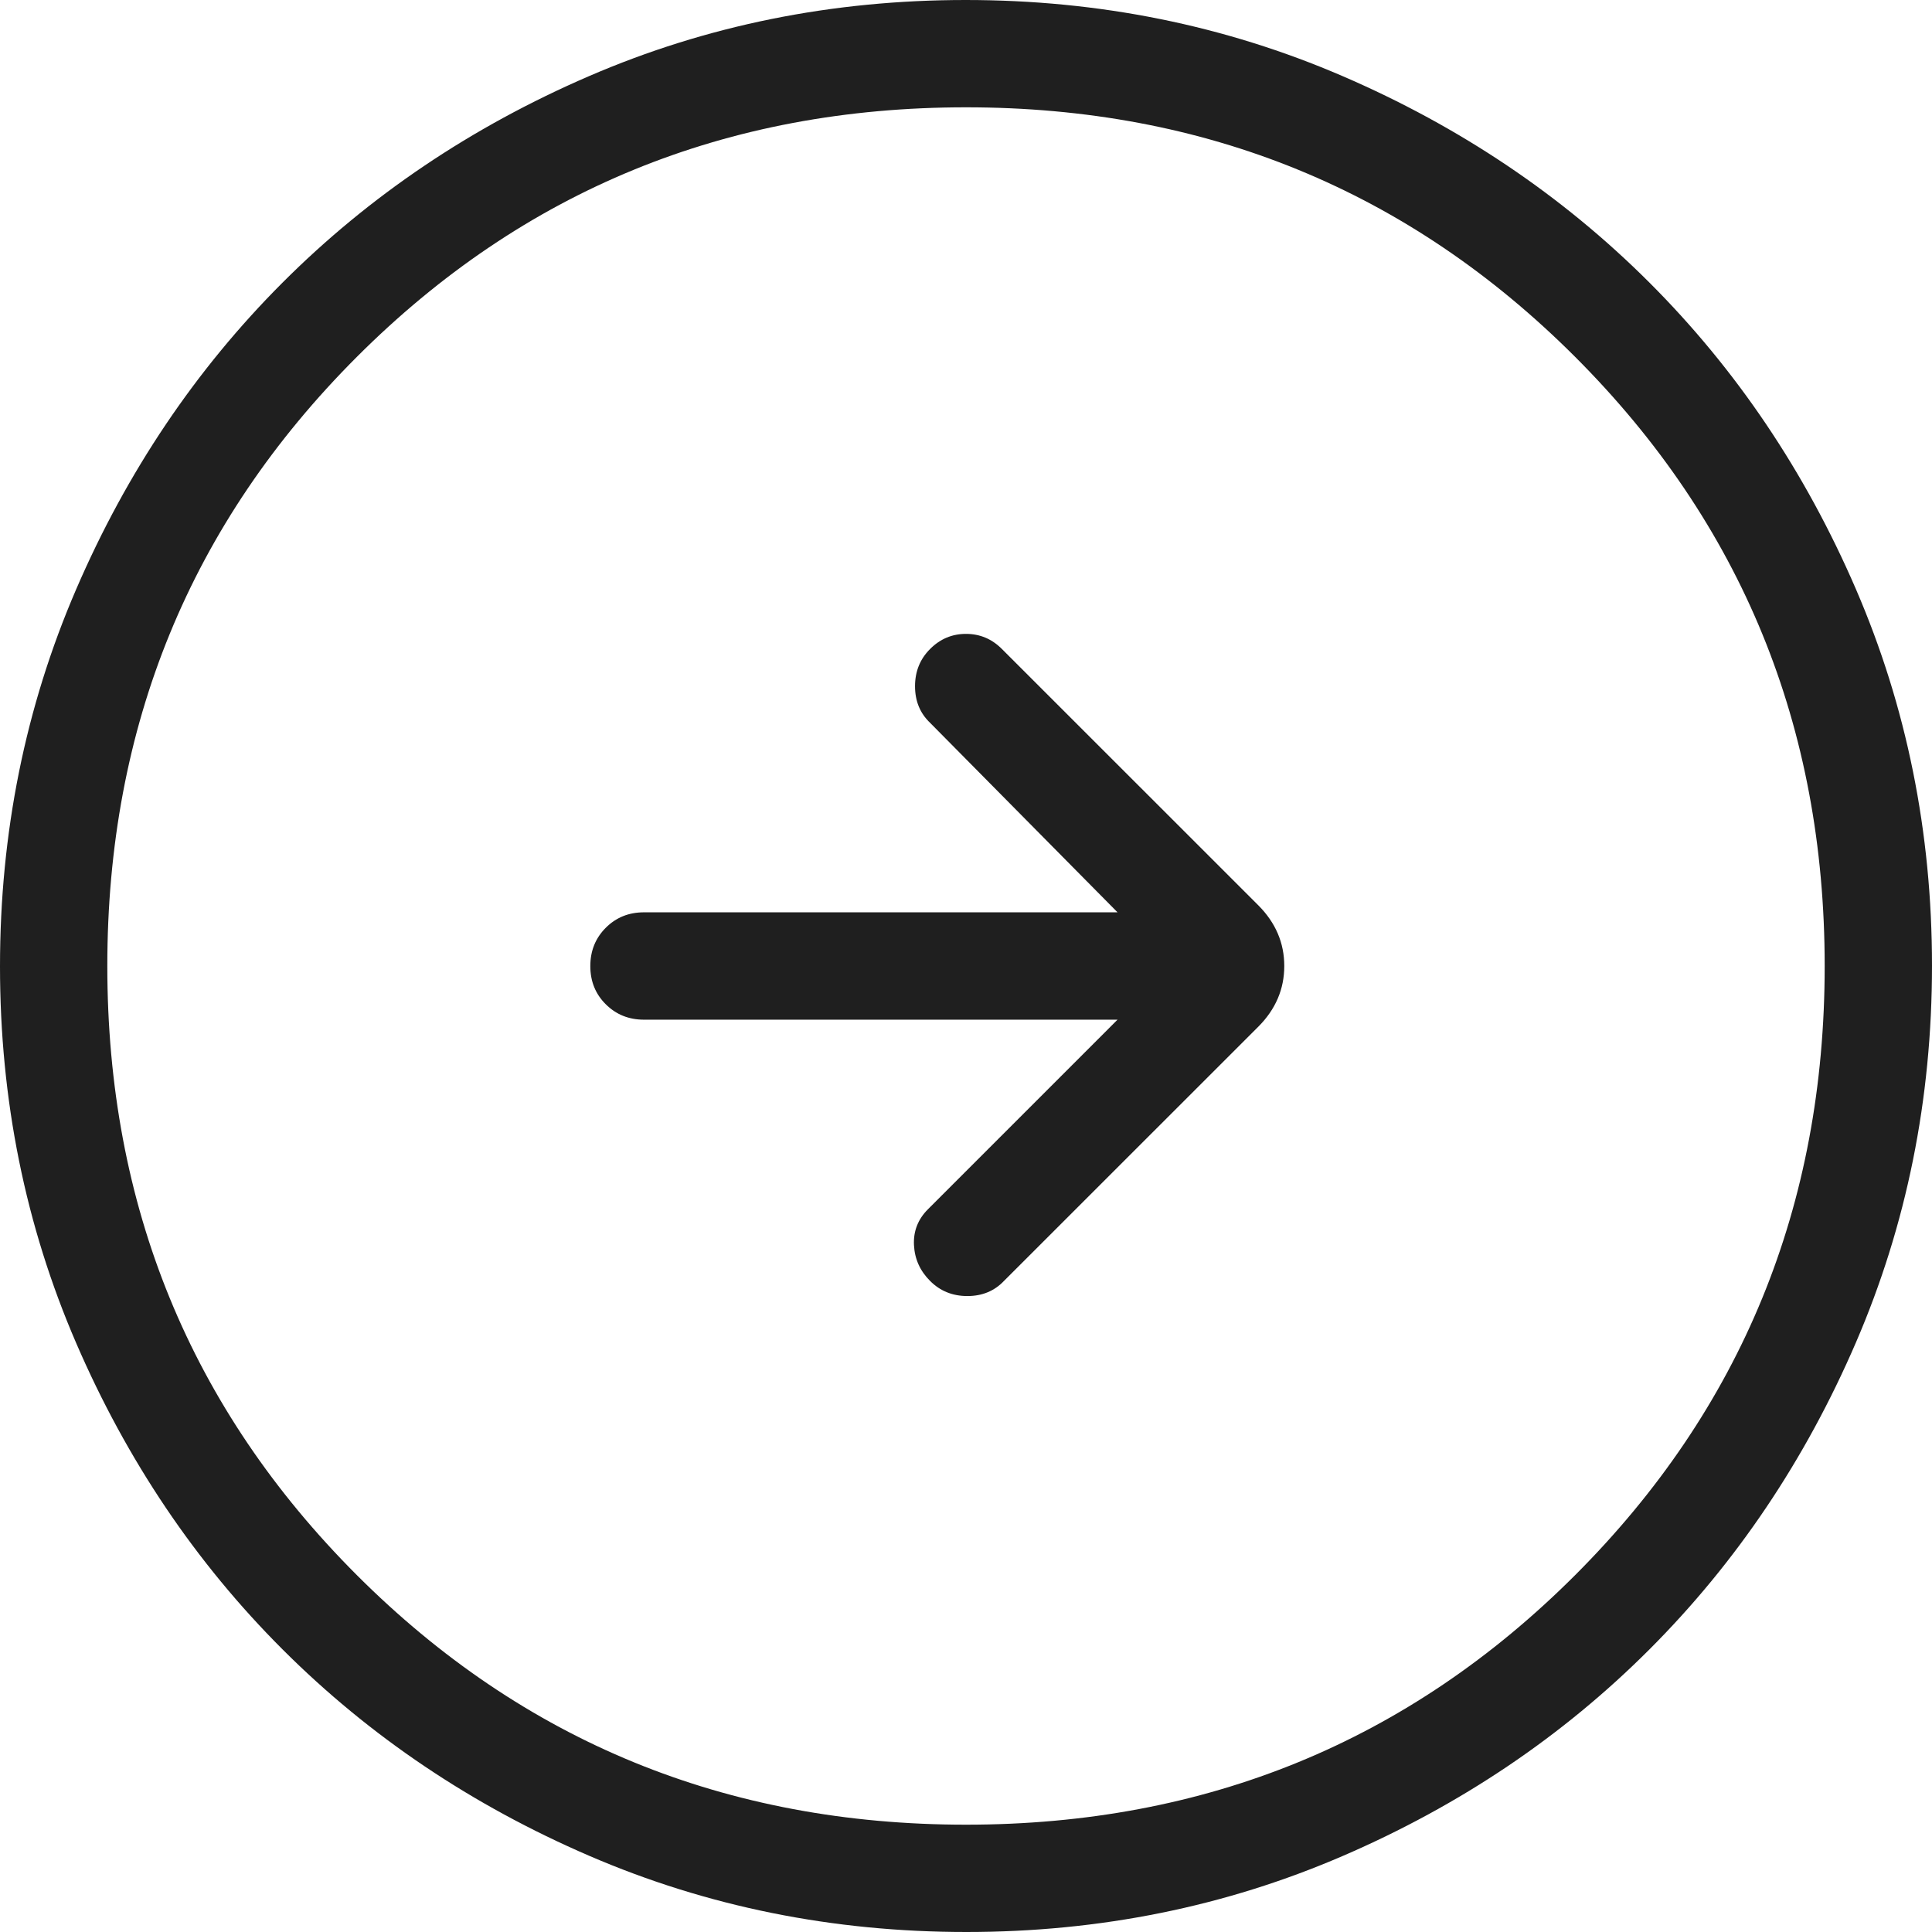
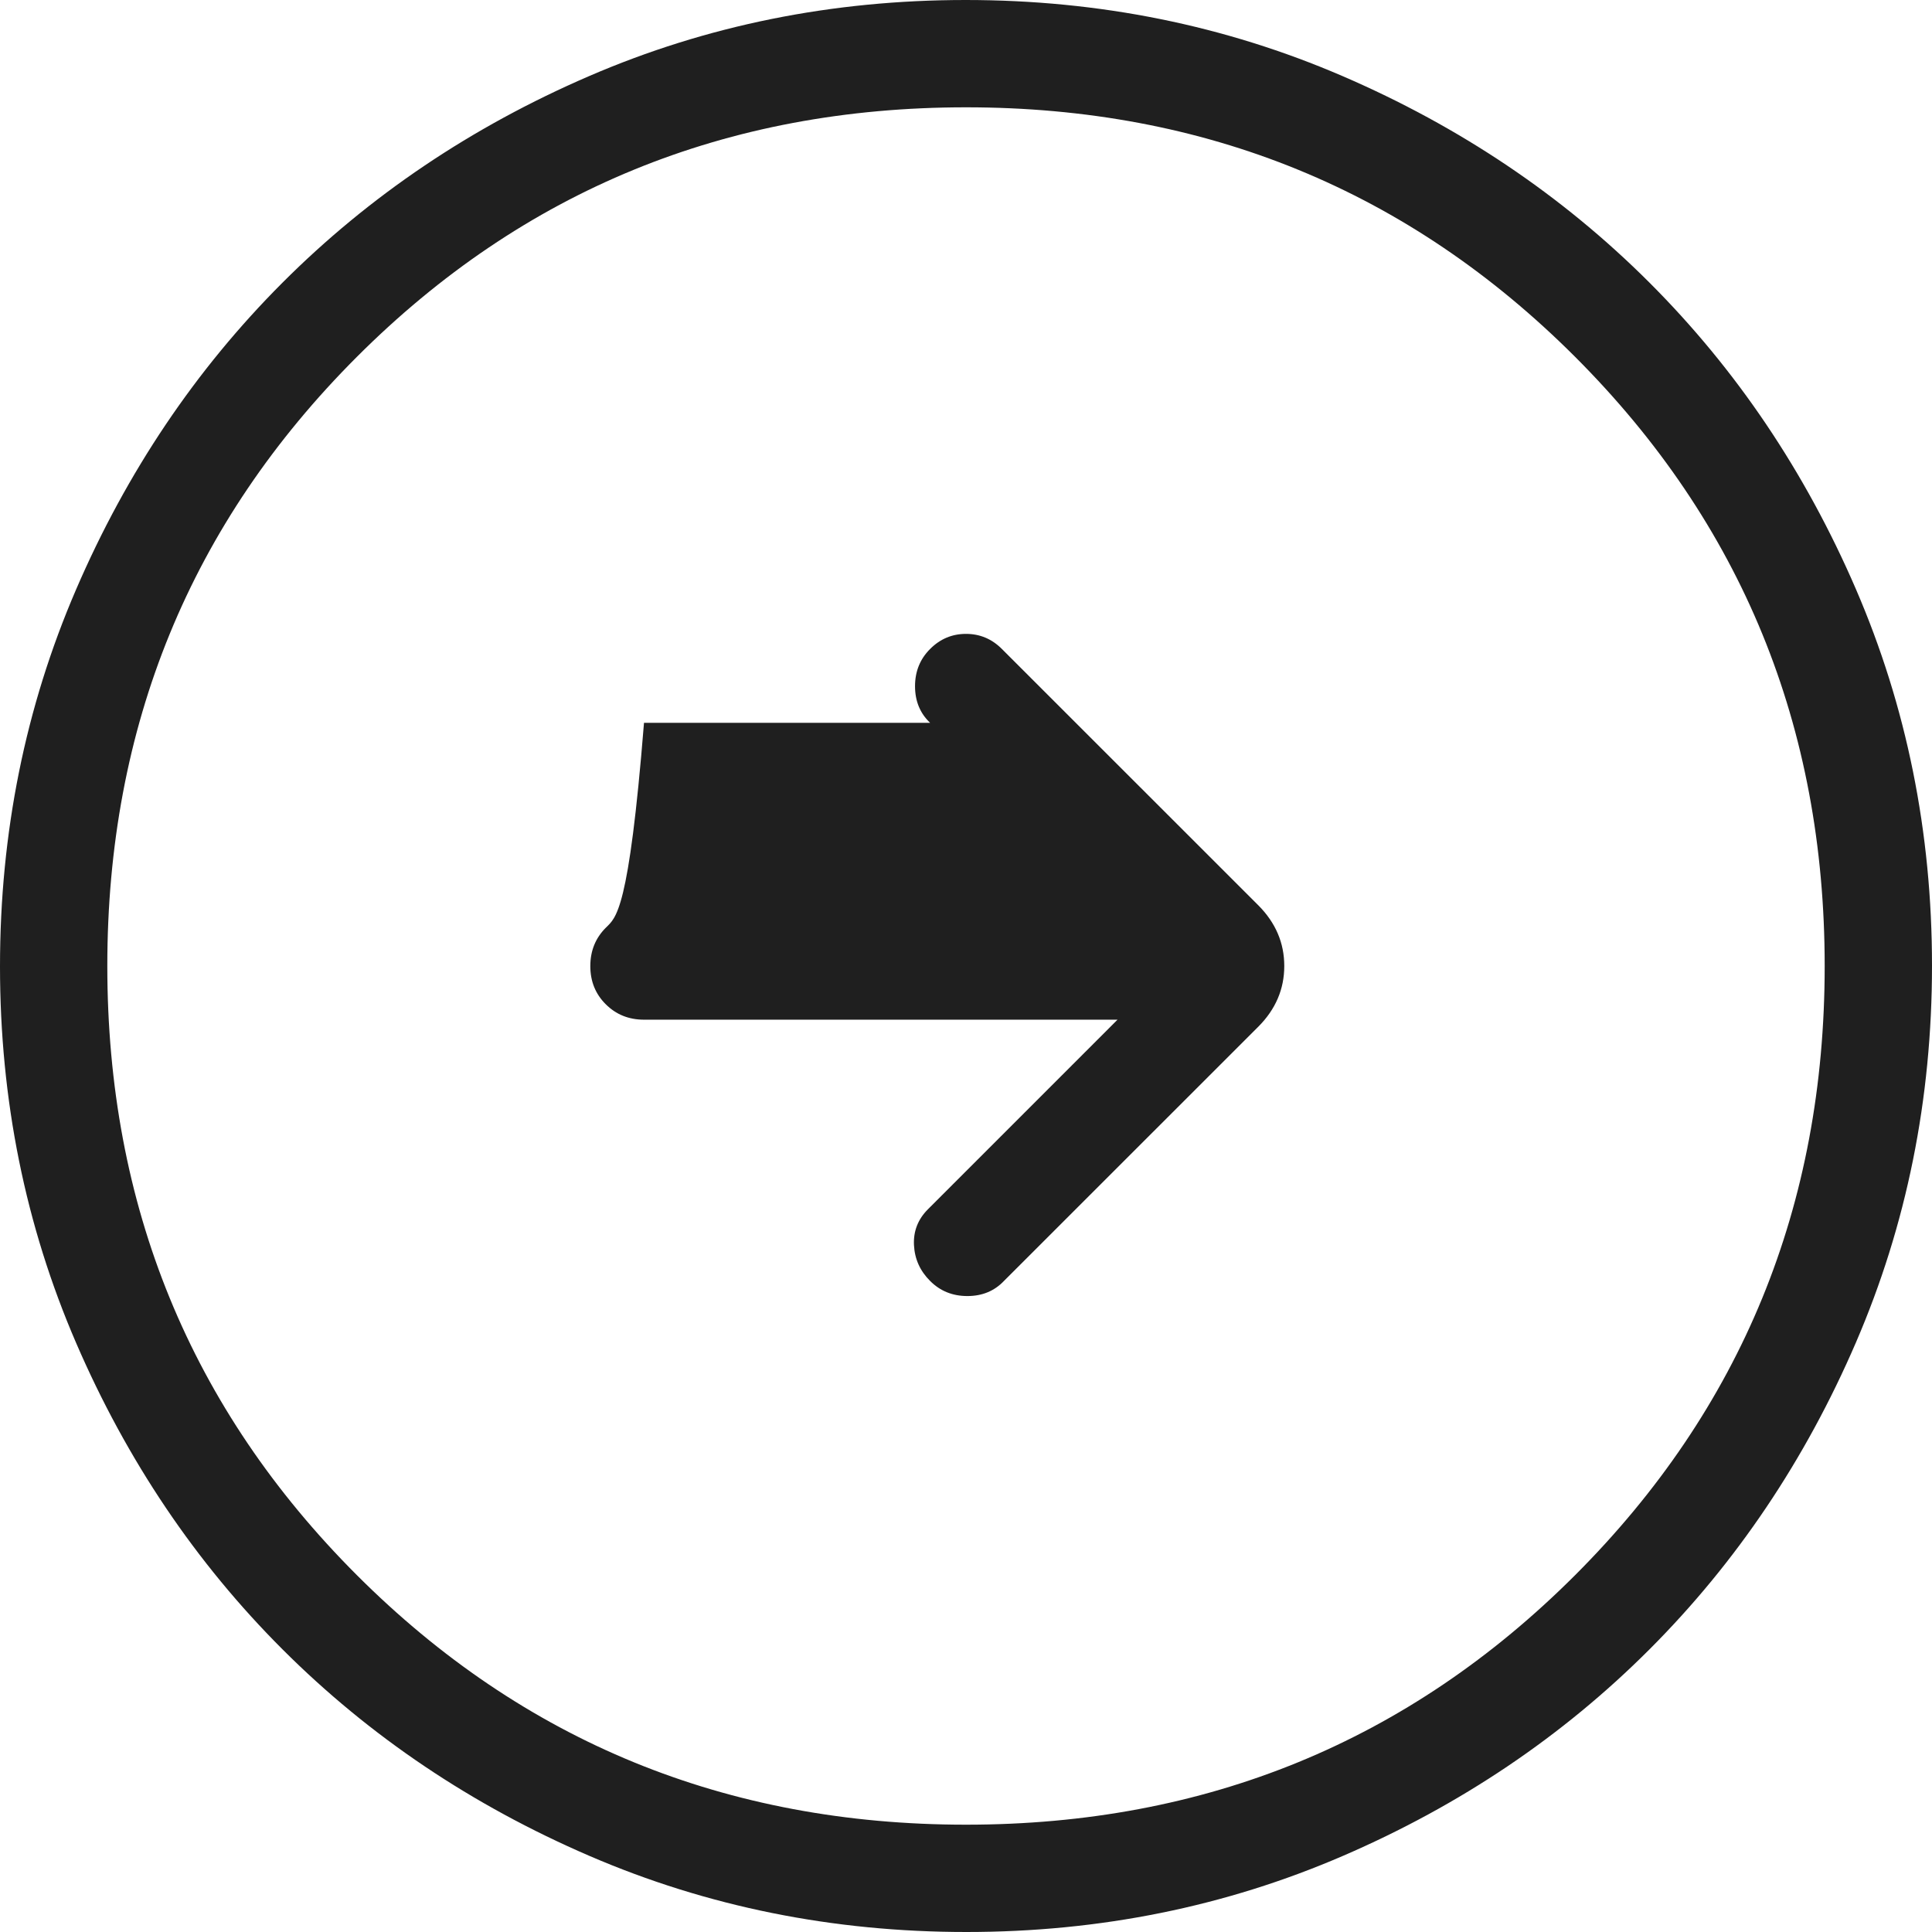
<svg xmlns="http://www.w3.org/2000/svg" width="42" height="42" viewBox="0 0 42 42" fill="none">
-   <path d="M24.294 22.167L20.175 26.286C19.956 26.504 19.854 26.765 19.869 27.067C19.884 27.369 20.001 27.629 20.22 27.847C20.438 28.066 20.708 28.175 21.03 28.175C21.352 28.175 21.617 28.066 21.825 27.847L27.354 22.32C27.731 21.942 27.919 21.502 27.919 21C27.919 20.498 27.731 20.058 27.354 19.68L21.78 14.108C21.562 13.889 21.302 13.78 21 13.78C20.698 13.78 20.438 13.889 20.22 14.108C20.001 14.326 19.892 14.596 19.892 14.918C19.892 15.241 20.001 15.506 20.22 15.714L24.294 19.833H14C13.669 19.833 13.392 19.945 13.169 20.169C12.945 20.393 12.833 20.671 12.833 21.002C12.833 21.333 12.945 21.61 13.169 21.832C13.392 22.055 13.669 22.167 14 22.167H24.294ZM21.008 42C18.104 42 15.374 41.449 12.817 40.347C10.261 39.245 8.037 37.749 6.146 35.86C4.255 33.971 2.758 31.749 1.655 29.195C0.552 26.641 0 23.912 0 21.008C0 18.104 0.551 15.374 1.653 12.817C2.755 10.261 4.251 8.037 6.14 6.146C8.029 4.255 10.251 2.758 12.805 1.655C15.359 0.552 18.088 0 20.992 0C23.896 0 26.626 0.551 29.183 1.653C31.739 2.755 33.963 4.251 35.854 6.14C37.745 8.029 39.242 10.251 40.345 12.805C41.448 15.359 42 18.088 42 20.992C42 23.896 41.449 26.626 40.347 29.183C39.245 31.739 37.749 33.963 35.86 35.854C33.971 37.745 31.749 39.242 29.195 40.345C26.641 41.448 23.912 42 21.008 42ZM21 39.667C26.211 39.667 30.625 37.858 34.242 34.242C37.858 30.625 39.667 26.211 39.667 21C39.667 15.789 37.858 11.375 34.242 7.758C30.625 4.142 26.211 2.333 21 2.333C15.789 2.333 11.375 4.142 7.758 7.758C4.142 11.375 2.333 15.789 2.333 21C2.333 26.211 4.142 30.625 7.758 34.242C11.375 37.858 15.789 39.667 21 39.667Z" fill="#1F1F1F" />
+   <path d="M24.294 22.167L20.175 26.286C19.956 26.504 19.854 26.765 19.869 27.067C19.884 27.369 20.001 27.629 20.22 27.847C20.438 28.066 20.708 28.175 21.03 28.175C21.352 28.175 21.617 28.066 21.825 27.847L27.354 22.32C27.731 21.942 27.919 21.502 27.919 21C27.919 20.498 27.731 20.058 27.354 19.68L21.78 14.108C21.562 13.889 21.302 13.78 21 13.78C20.698 13.78 20.438 13.889 20.22 14.108C20.001 14.326 19.892 14.596 19.892 14.918C19.892 15.241 20.001 15.506 20.22 15.714H14C13.669 19.833 13.392 19.945 13.169 20.169C12.945 20.393 12.833 20.671 12.833 21.002C12.833 21.333 12.945 21.61 13.169 21.832C13.392 22.055 13.669 22.167 14 22.167H24.294ZM21.008 42C18.104 42 15.374 41.449 12.817 40.347C10.261 39.245 8.037 37.749 6.146 35.86C4.255 33.971 2.758 31.749 1.655 29.195C0.552 26.641 0 23.912 0 21.008C0 18.104 0.551 15.374 1.653 12.817C2.755 10.261 4.251 8.037 6.14 6.146C8.029 4.255 10.251 2.758 12.805 1.655C15.359 0.552 18.088 0 20.992 0C23.896 0 26.626 0.551 29.183 1.653C31.739 2.755 33.963 4.251 35.854 6.14C37.745 8.029 39.242 10.251 40.345 12.805C41.448 15.359 42 18.088 42 20.992C42 23.896 41.449 26.626 40.347 29.183C39.245 31.739 37.749 33.963 35.86 35.854C33.971 37.745 31.749 39.242 29.195 40.345C26.641 41.448 23.912 42 21.008 42ZM21 39.667C26.211 39.667 30.625 37.858 34.242 34.242C37.858 30.625 39.667 26.211 39.667 21C39.667 15.789 37.858 11.375 34.242 7.758C30.625 4.142 26.211 2.333 21 2.333C15.789 2.333 11.375 4.142 7.758 7.758C4.142 11.375 2.333 15.789 2.333 21C2.333 26.211 4.142 30.625 7.758 34.242C11.375 37.858 15.789 39.667 21 39.667Z" fill="#1F1F1F" />
</svg>